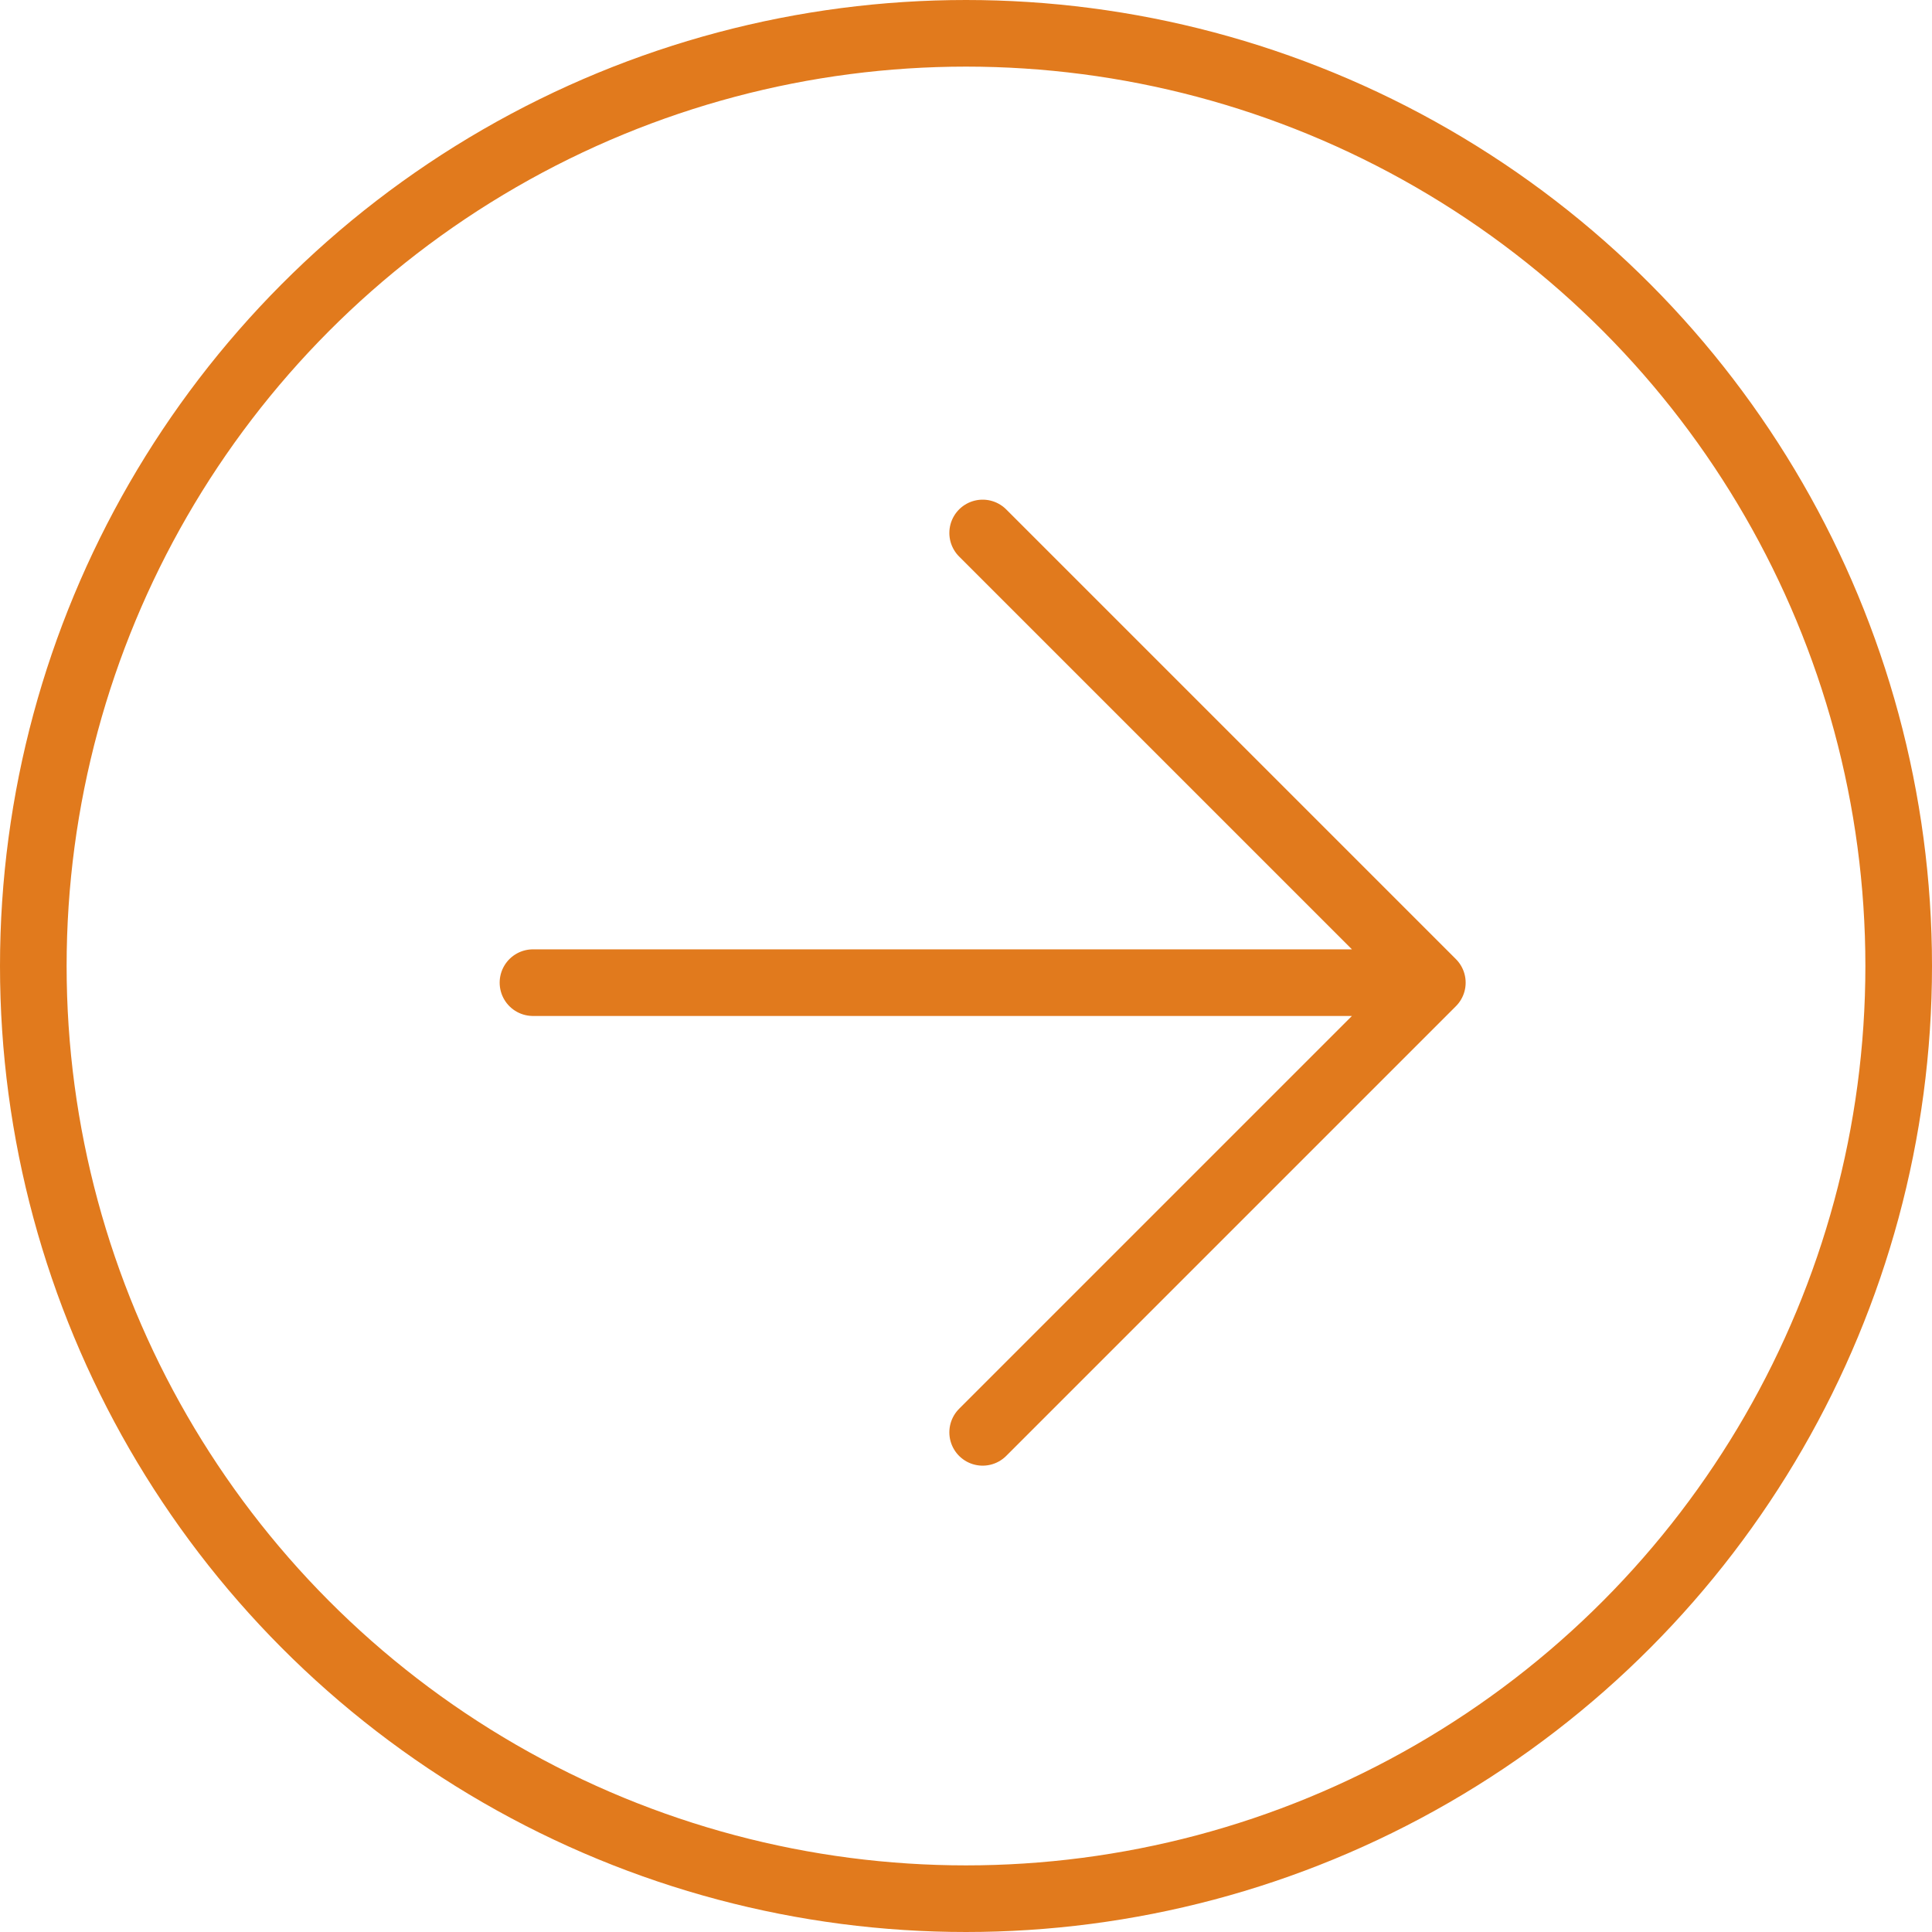
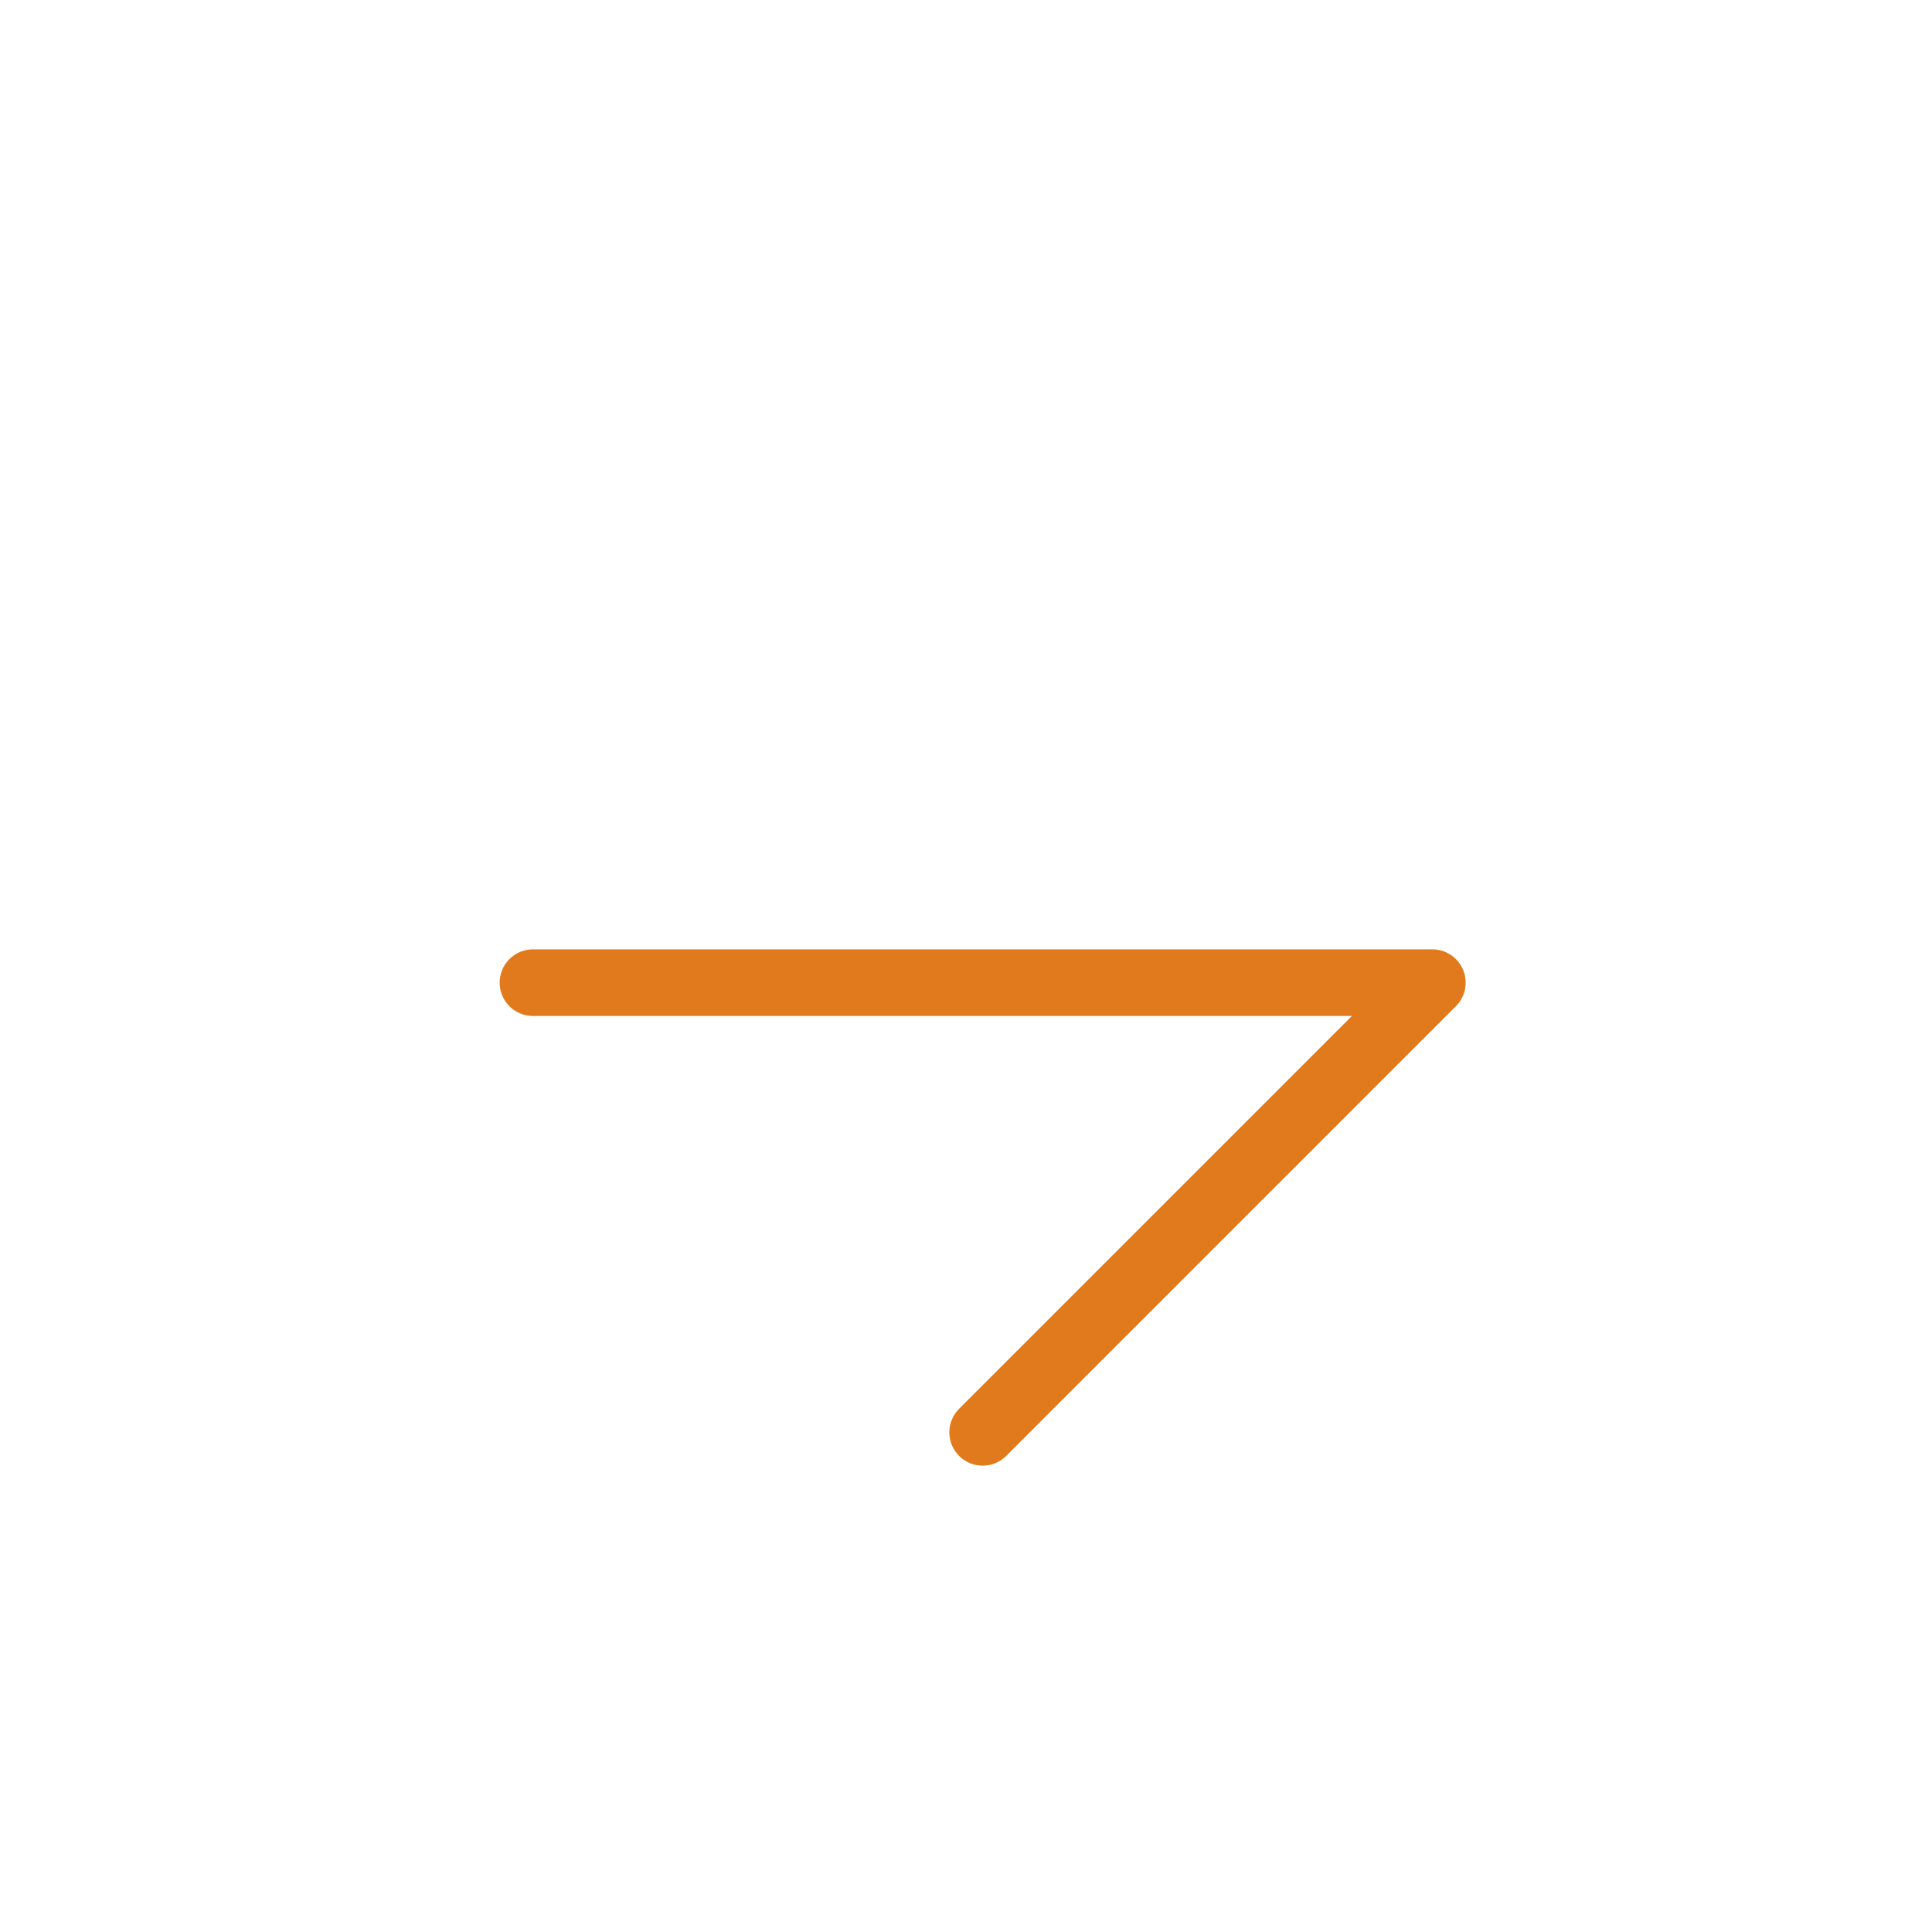
<svg xmlns="http://www.w3.org/2000/svg" width="29" height="29" viewBox="0 0 29 29" fill="none">
-   <circle cx="14.5" cy="14.5" r="14" stroke="#E17A1D" />
-   <path d="M14.75 8L21.5 14.75M21.5 14.75L14.75 21.5M21.5 14.75H8" stroke="#E17A1D" stroke-linecap="round" />
+   <path d="M14.75 8M21.5 14.75L14.75 21.5M21.5 14.75H8" stroke="#E17A1D" stroke-linecap="round" />
</svg>